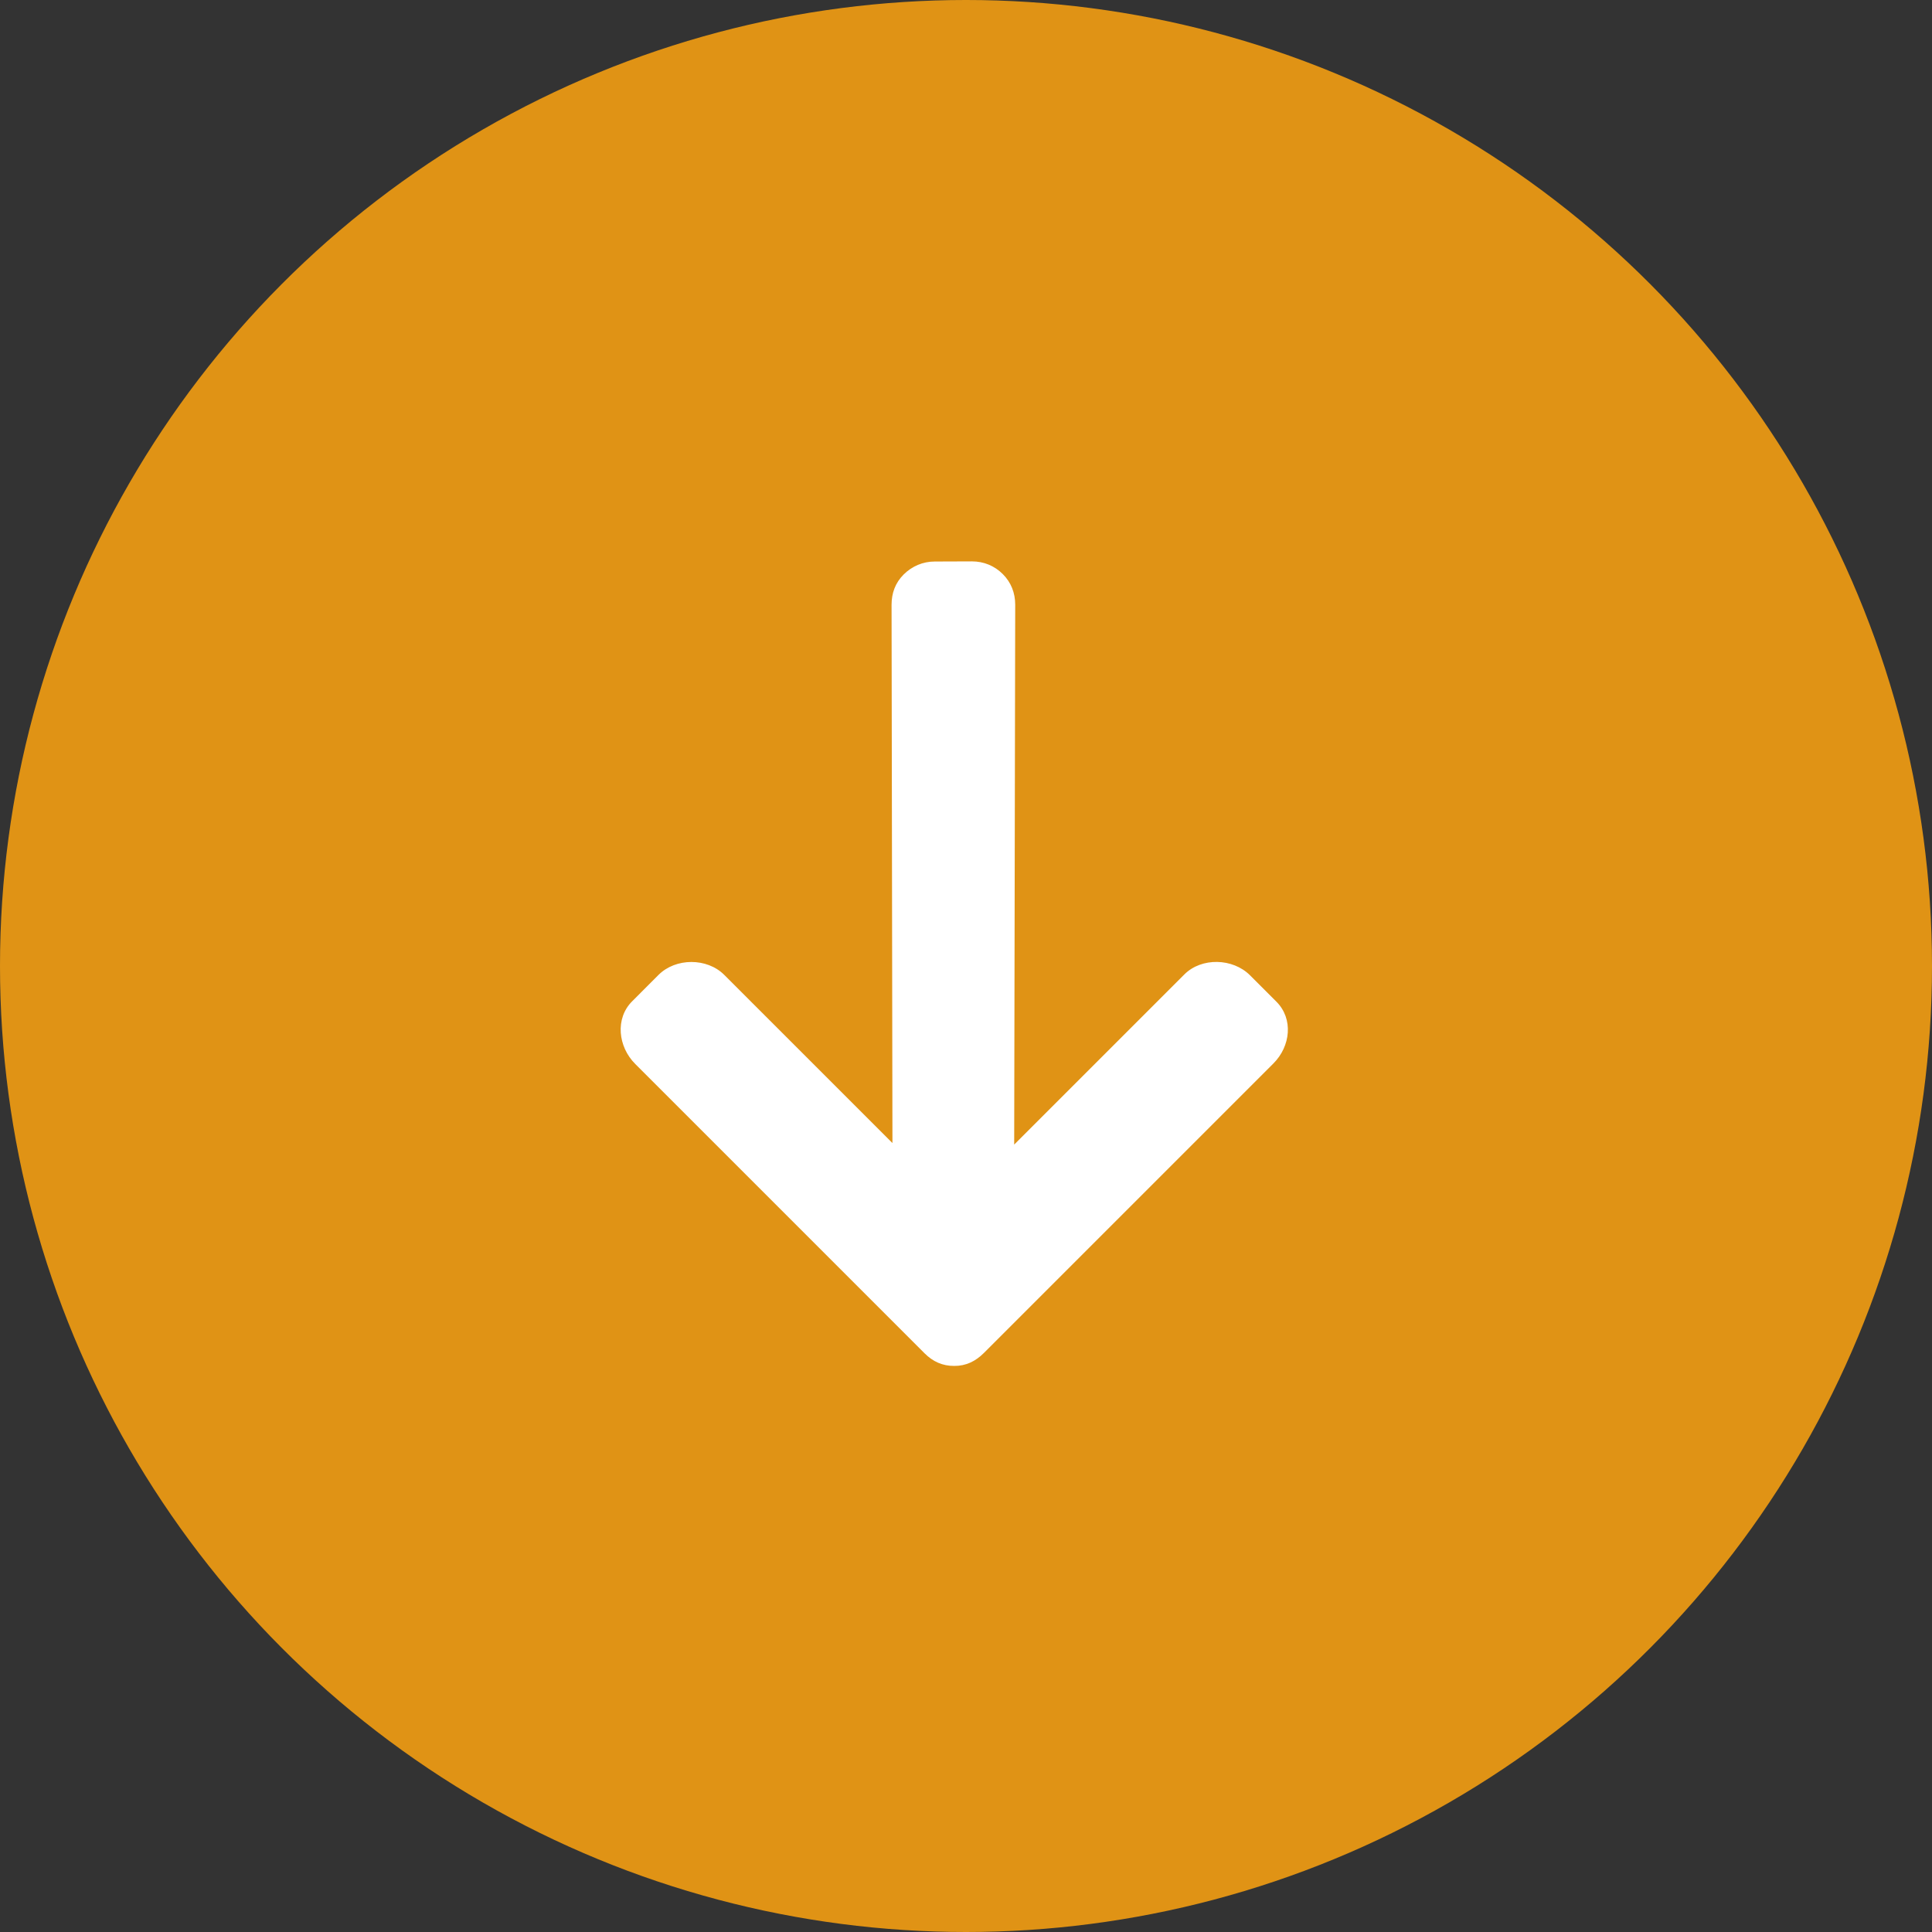
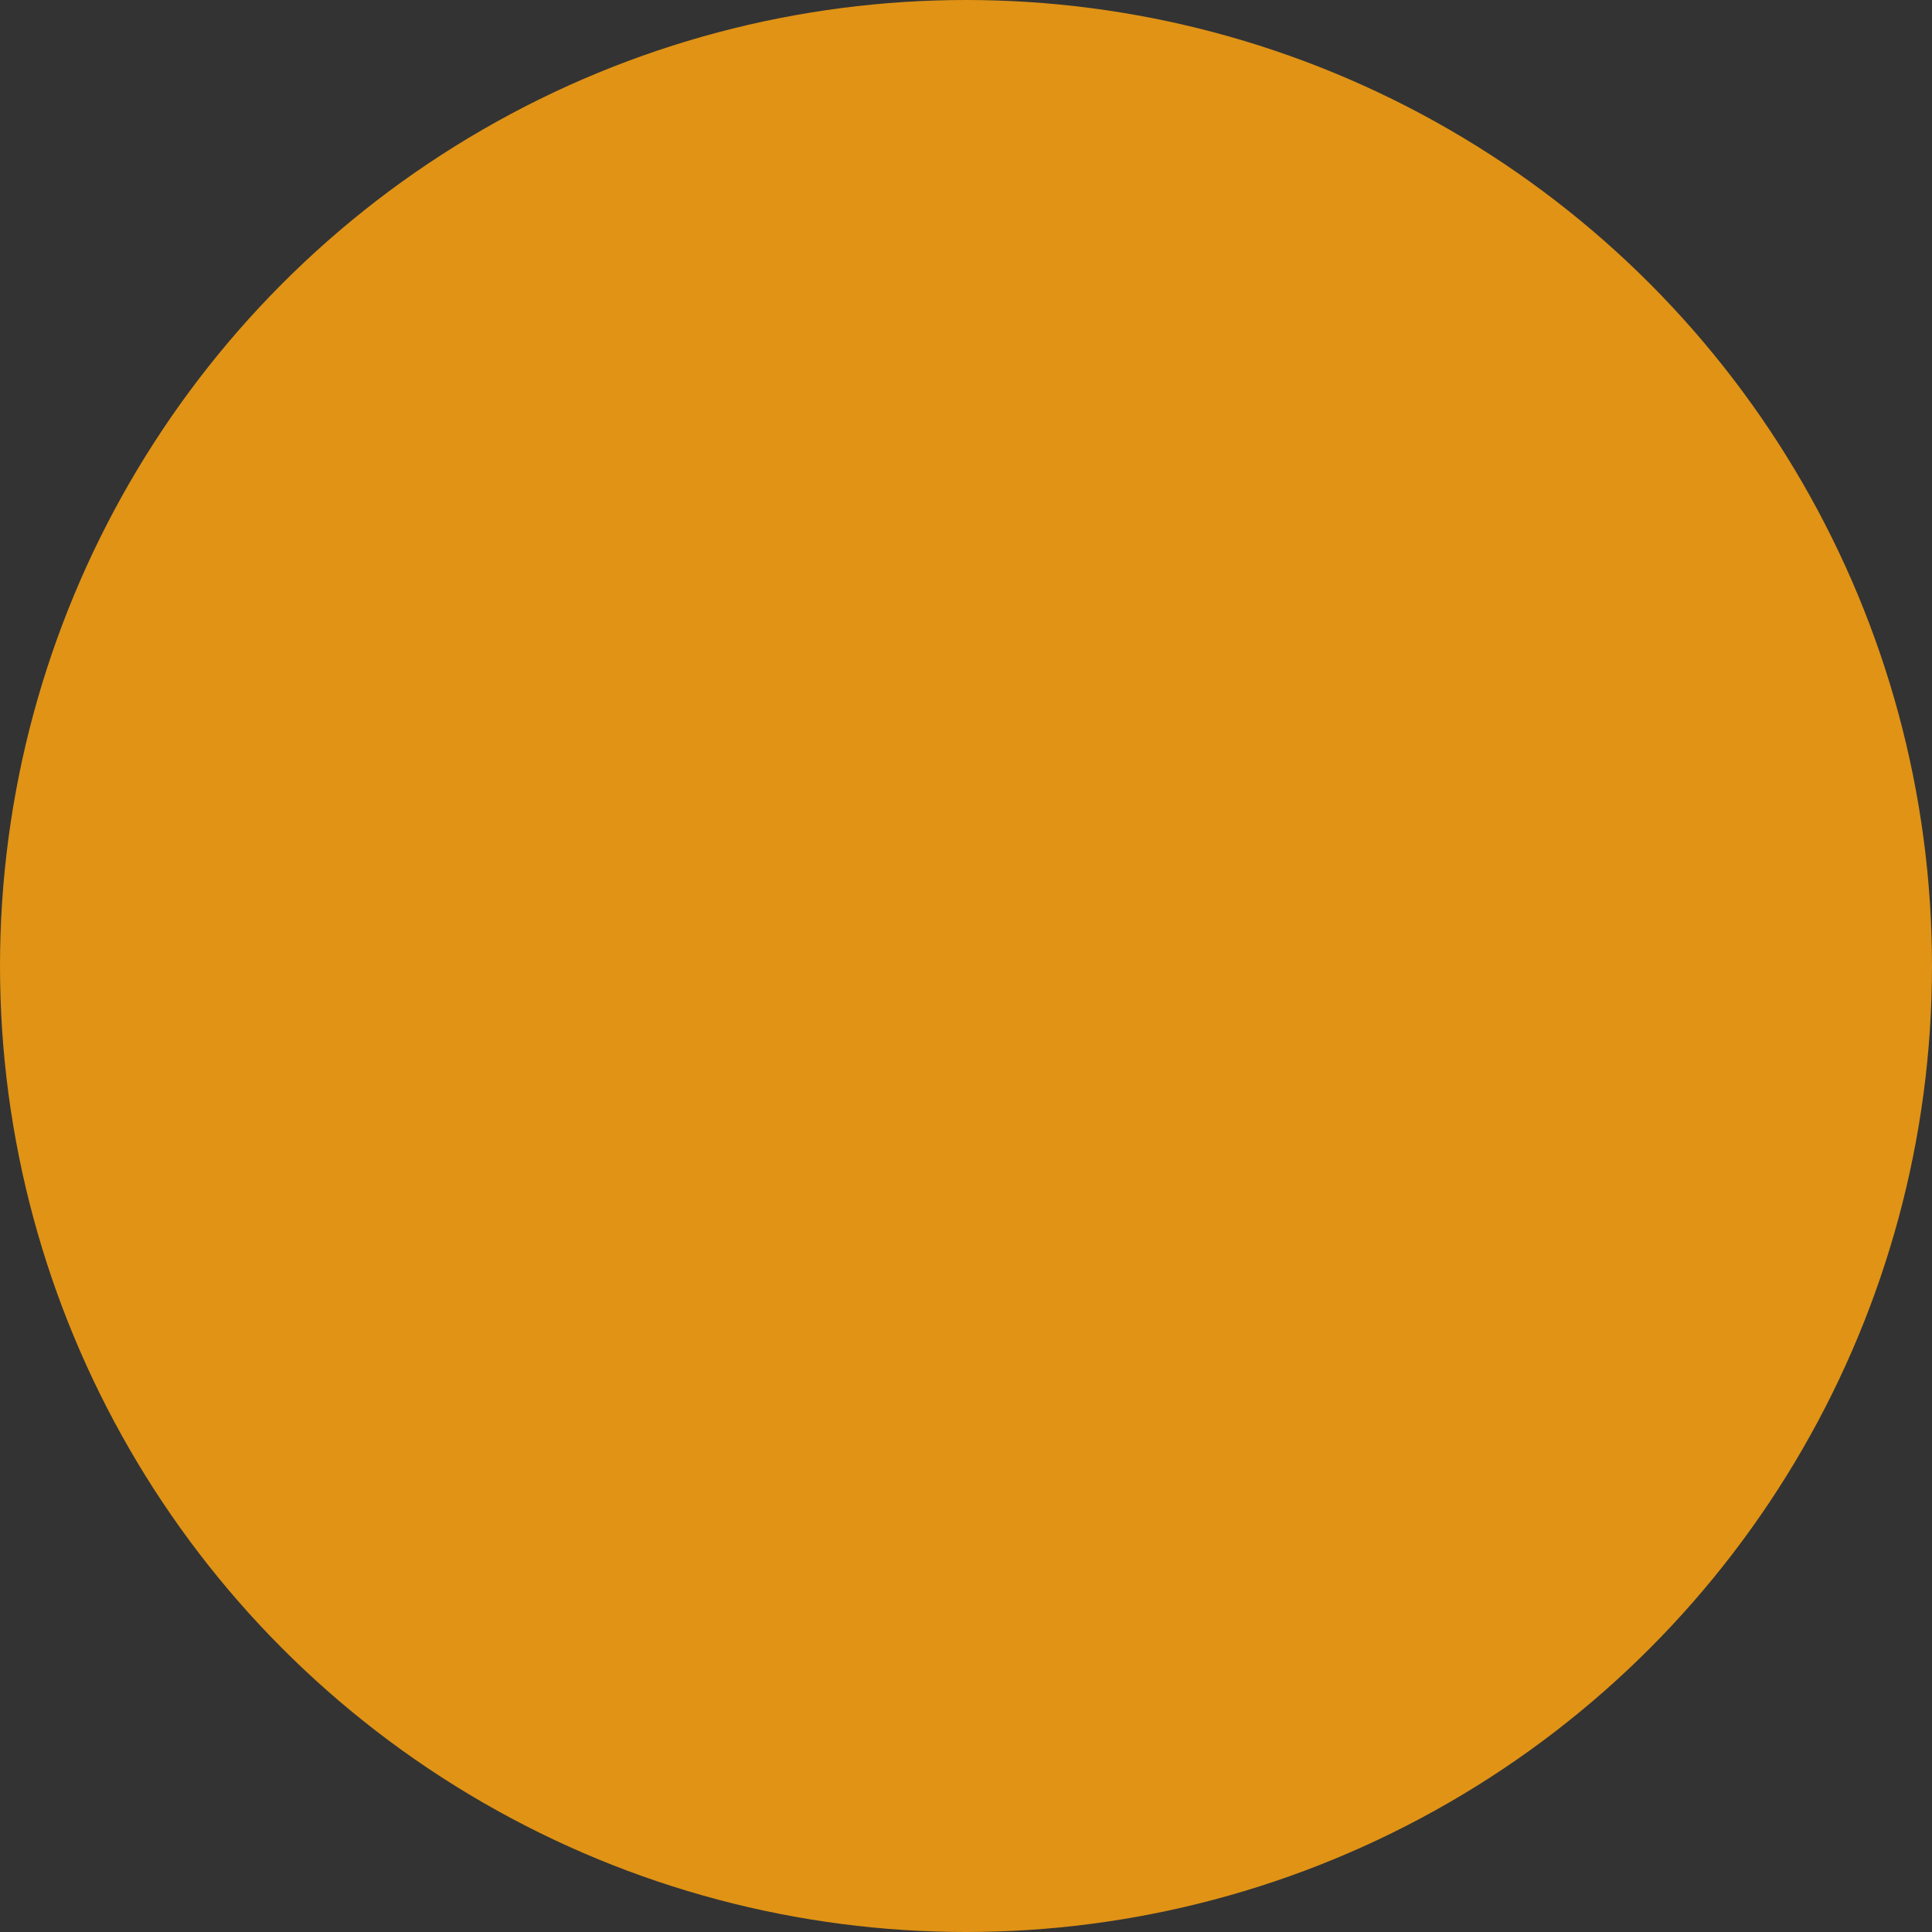
<svg xmlns="http://www.w3.org/2000/svg" width="70" height="70" viewBox="0 0 70 70" fill="none">
  <rect x="0" y="0" width="70" height="70" fill="#333333" stroke="none" />
  <circle cx="35" cy="35" r="35" fill="#E09315" />
  <g clip-path="url(#clip0_2919_370)">
-     <path d="M34.574 49.49C35.004 49.492 35.349 49.32 35.651 49.018L46.139 38.53C46.761 37.908 46.868 36.915 46.246 36.292L45.289 35.335C44.666 34.713 43.535 34.682 42.913 35.304L36.746 41.471L36.783 21.909C36.783 21.484 36.635 21.102 36.333 20.8C36.03 20.497 35.639 20.34 35.214 20.34L33.866 20.345C33.441 20.345 33.043 20.514 32.74 20.816C32.438 21.119 32.303 21.489 32.303 21.915L32.335 41.415L26.24 35.321C25.617 34.698 24.483 34.7 23.86 35.322L22.904 36.279C22.281 36.901 22.391 37.924 23.014 38.547L33.498 49.032C33.8 49.333 34.146 49.492 34.574 49.49Z" fill="white" />
-   </g>
+     </g>
  <defs>
    <clipPath id="clip0_2919_370">
-       <rect width="22" height="22" fill="white" transform="translate(50.113 34.556) rotate(135)" />
-     </clipPath>
+       </clipPath>
  </defs>
</svg>